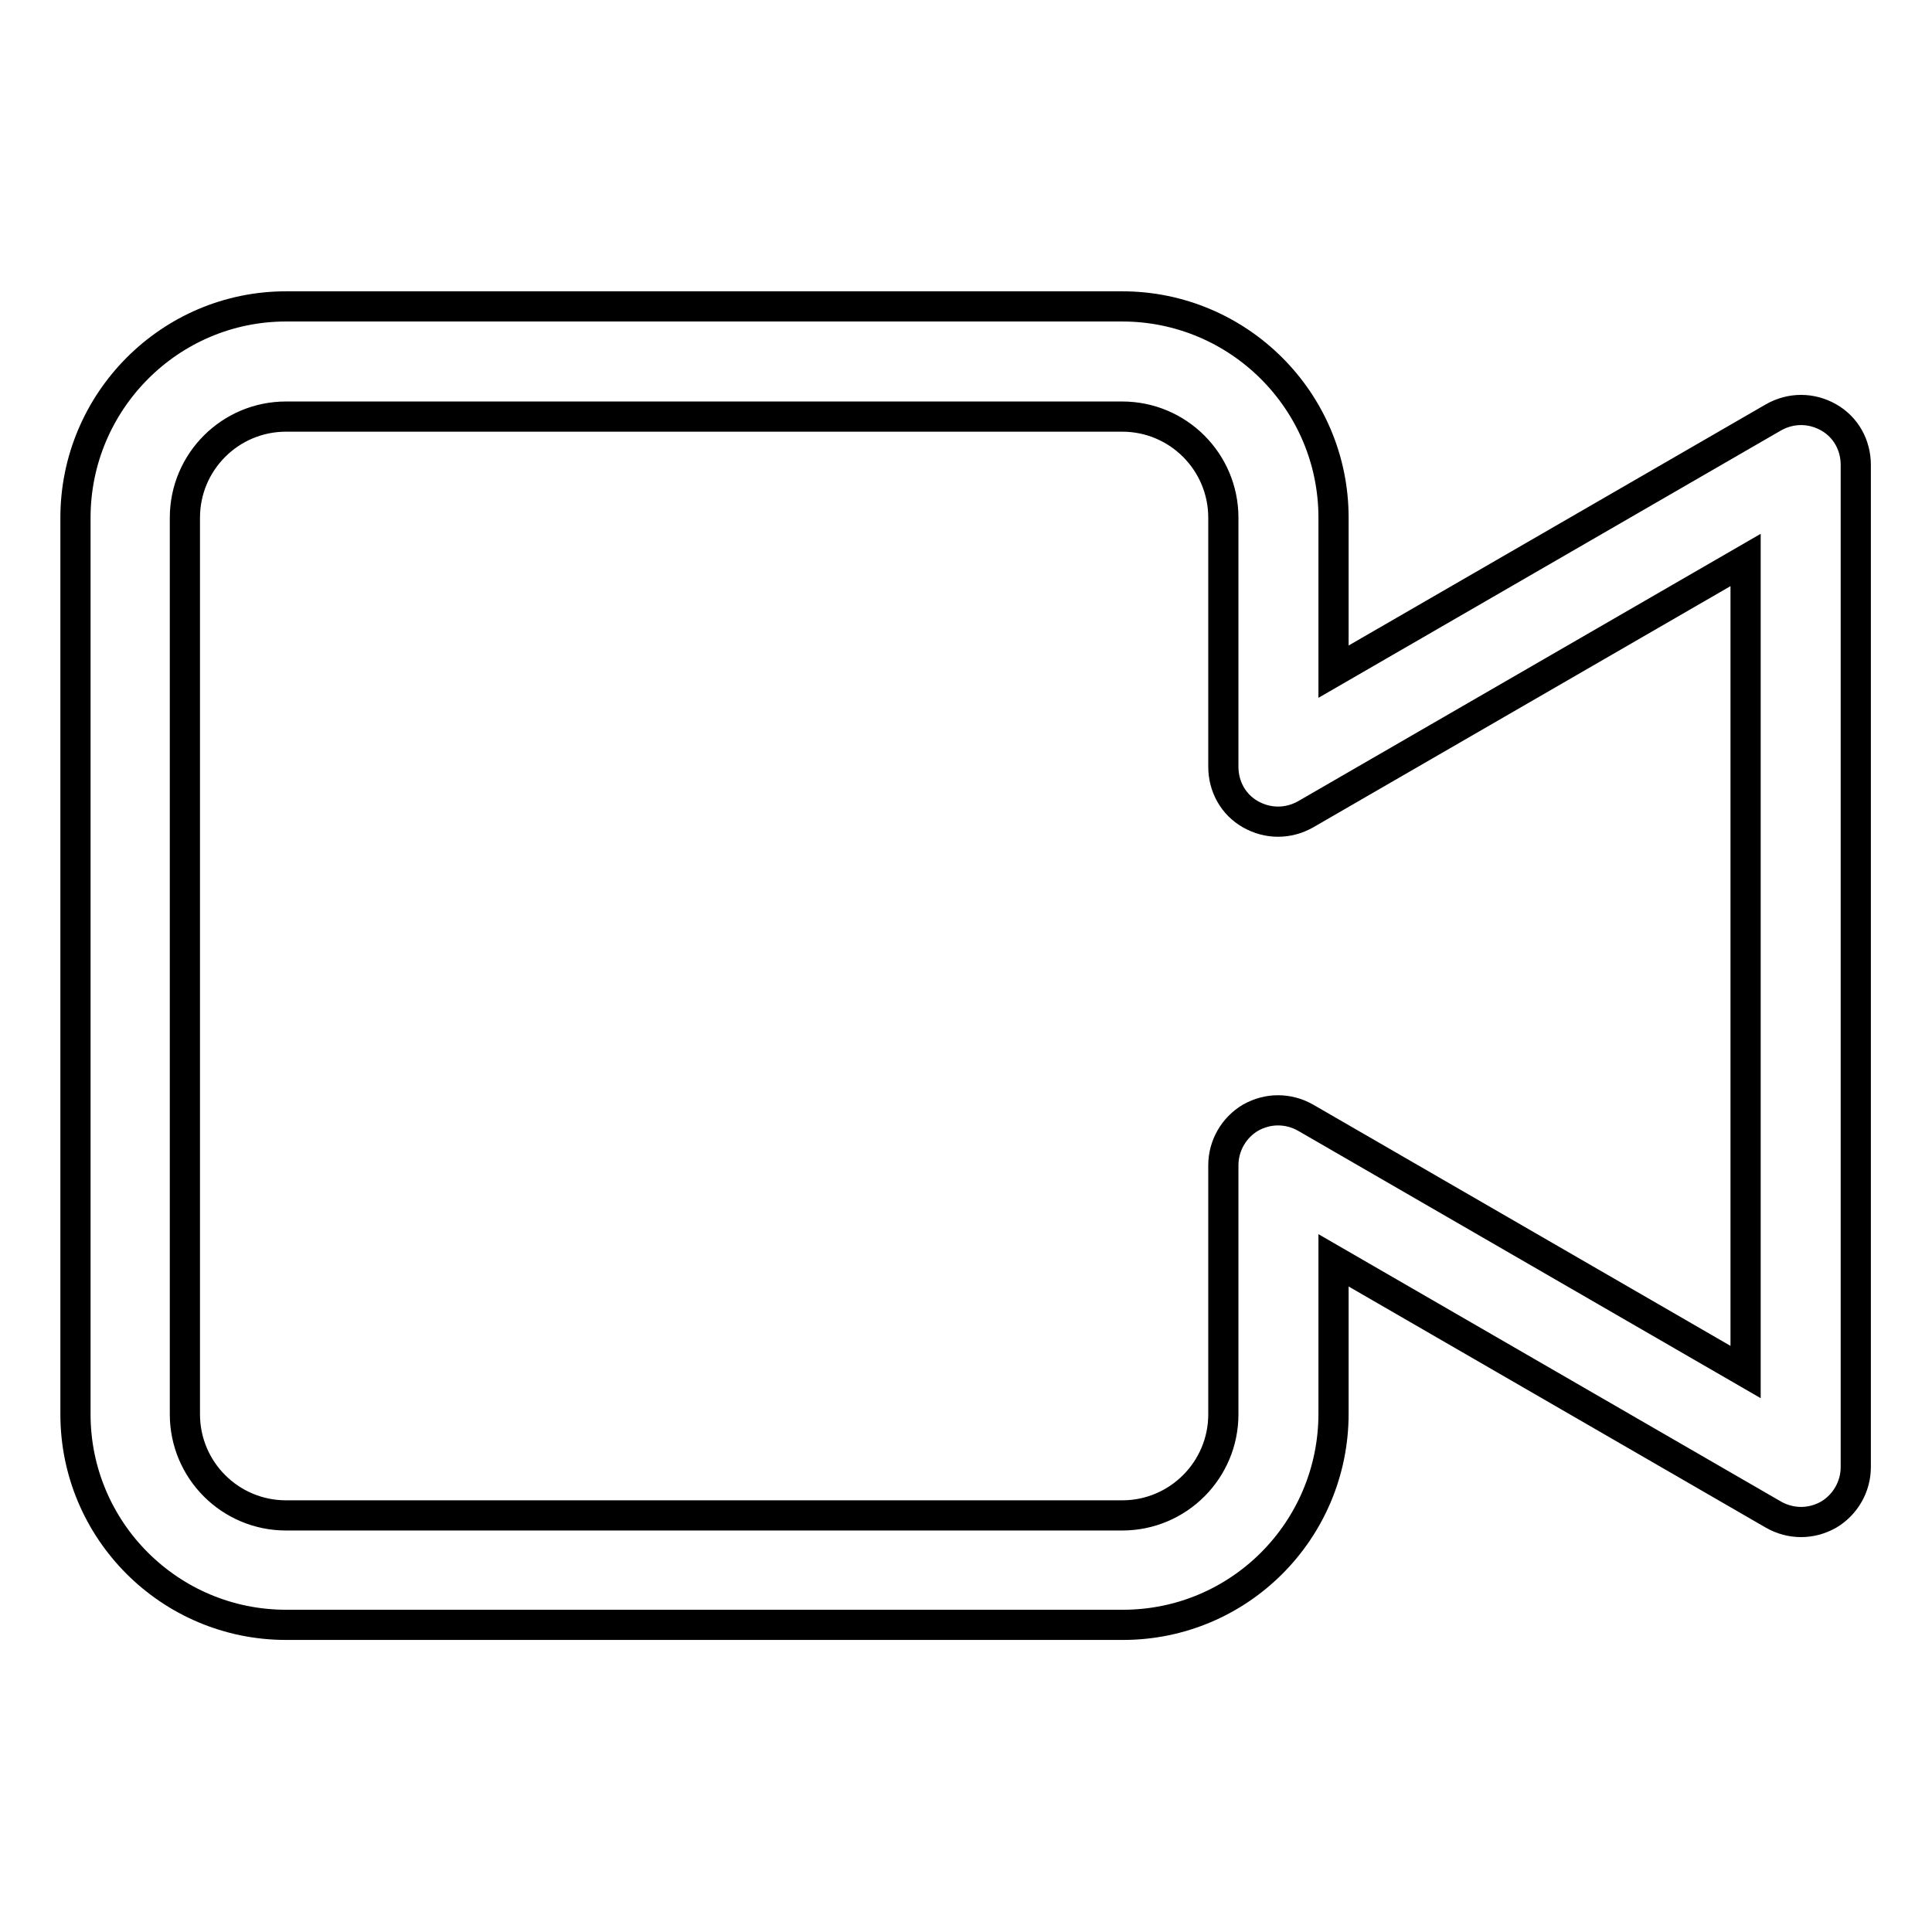
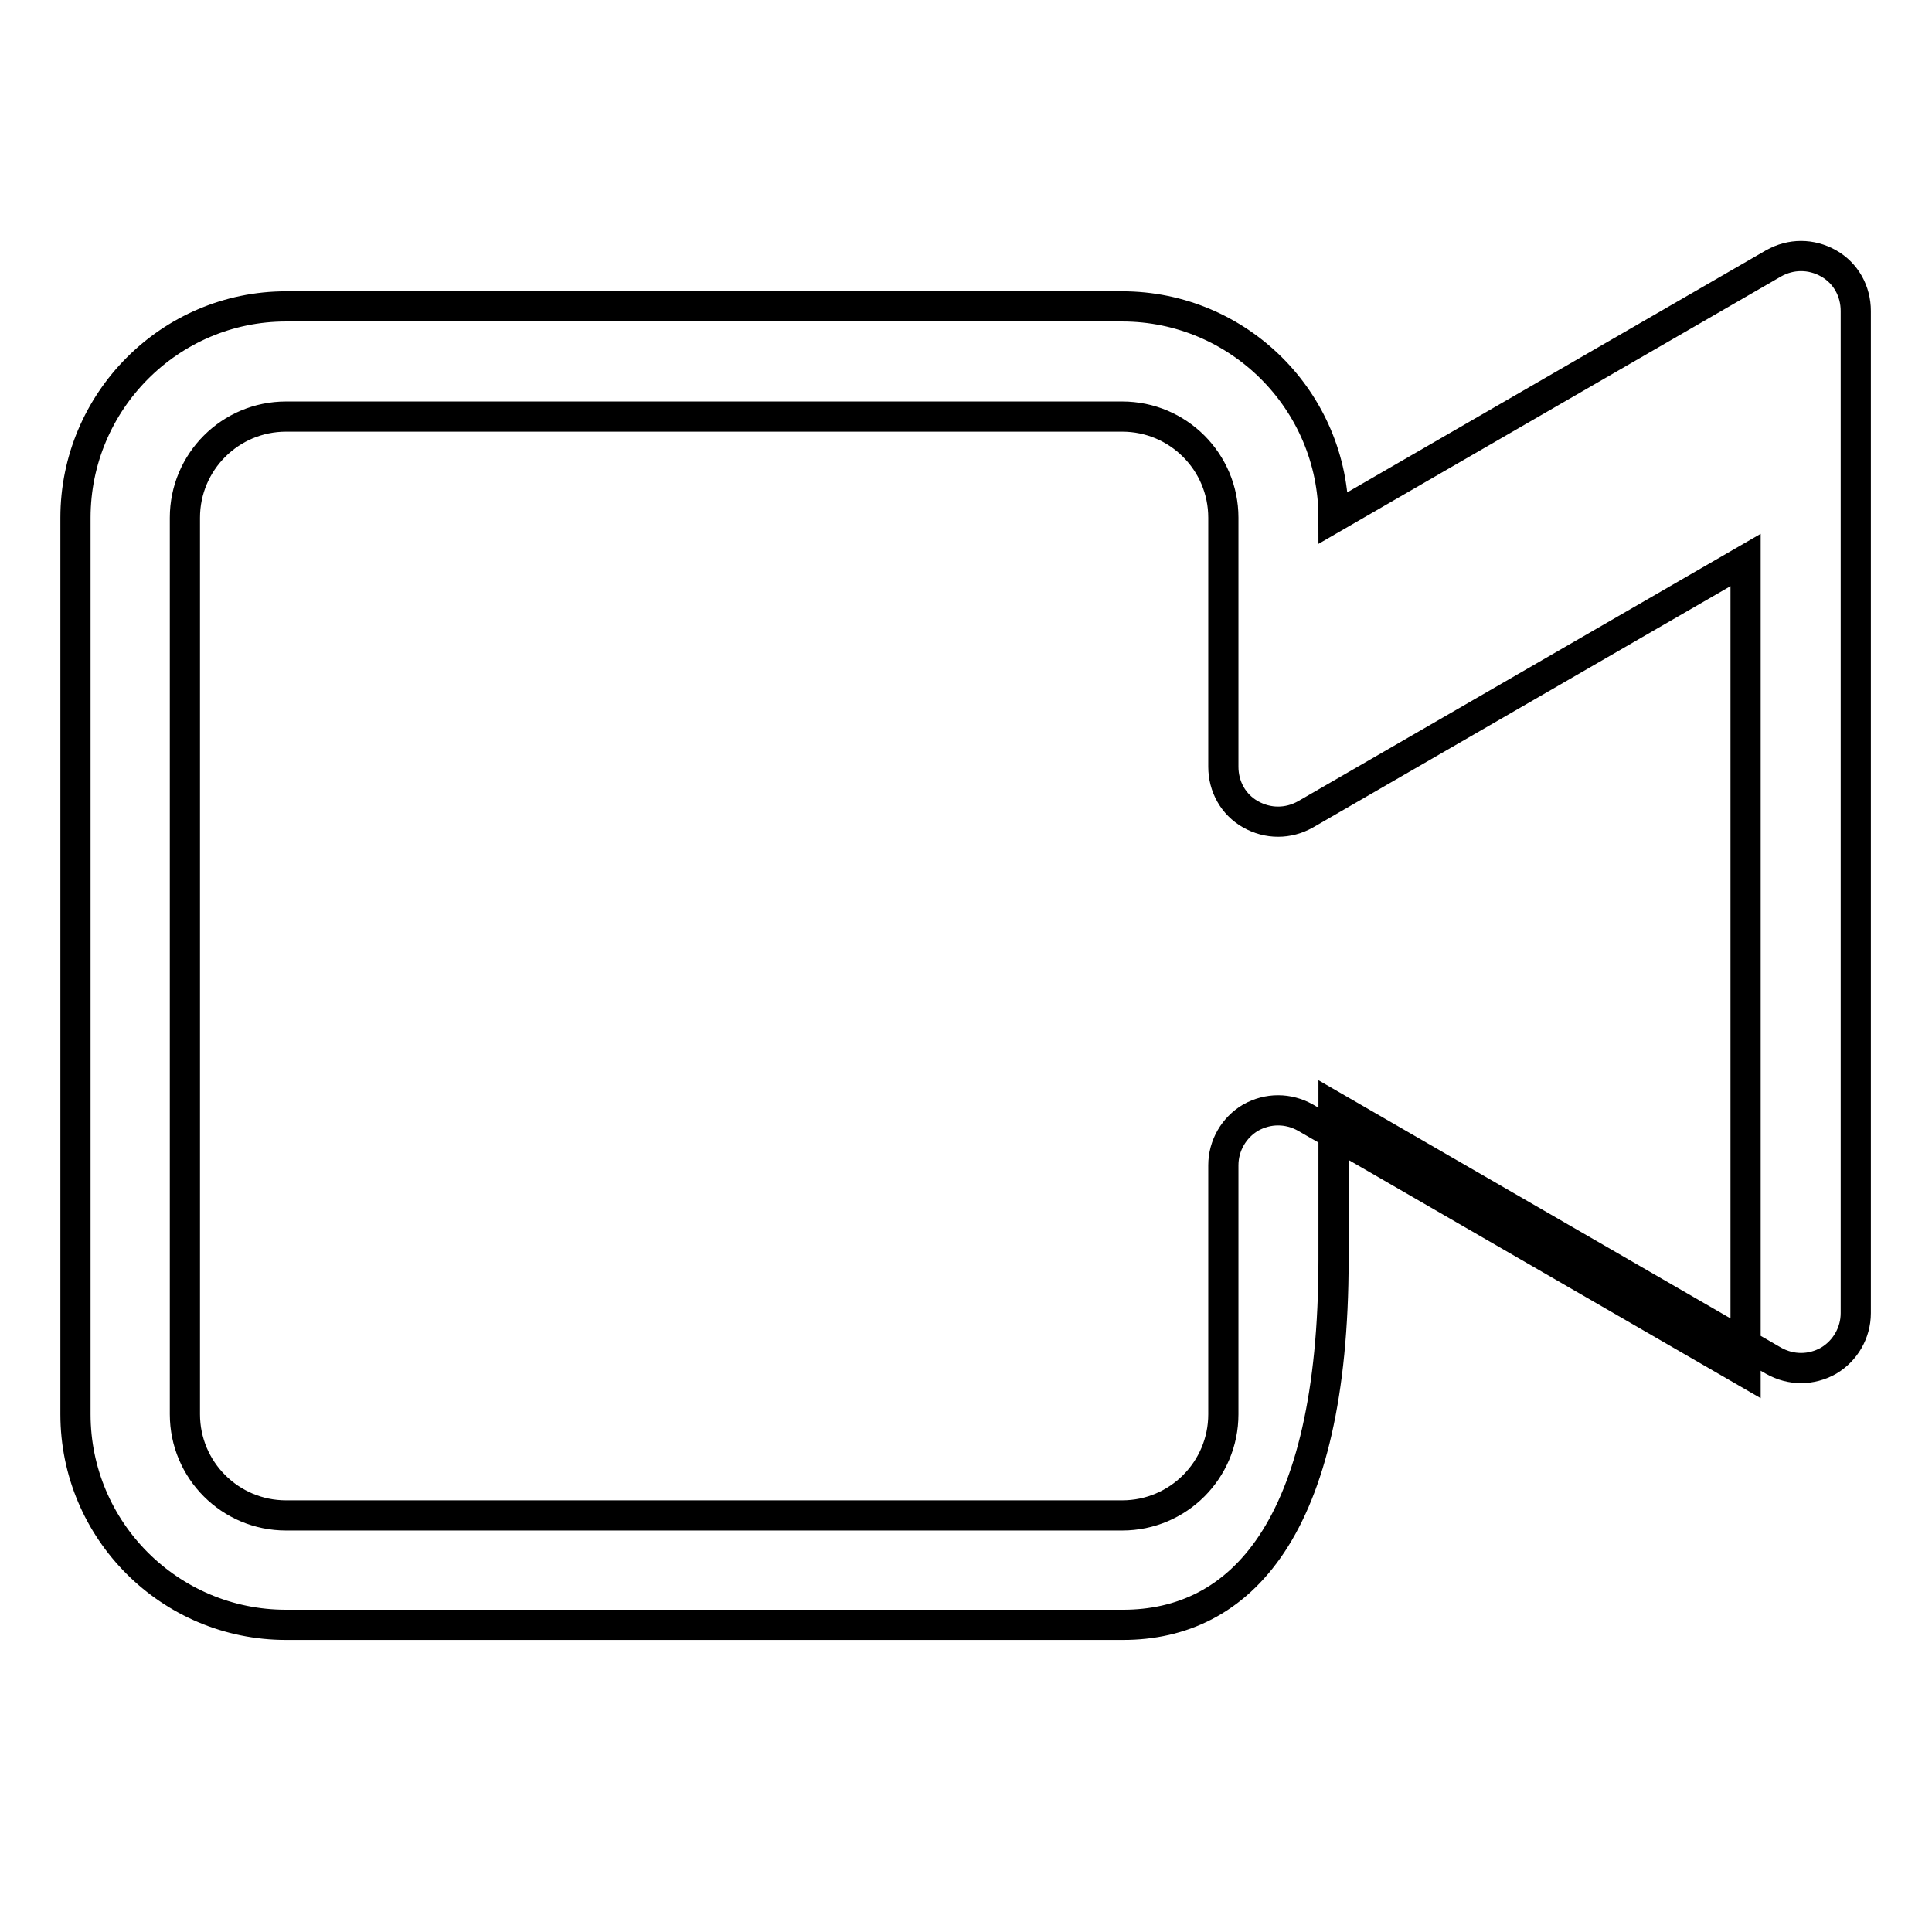
<svg xmlns="http://www.w3.org/2000/svg" version="1.1" x="0px" y="0px" viewBox="0 0 256 256" enable-background="new 0 0 256 256" xml:space="preserve">
  <g>
-     <path stroke-width="4" fill-opacity="0" stroke="#000000" d="M148.8,215.3H37.9c-15.4,0-27.9-12.5-27.9-27.9V68.6c0-15.4,12.5-28,27.9-28h110.8c15.4,0,28,12.5,28,28V89 l58.3-33.7c2.3-1.3,5-1.3,7.3,0c2.3,1.3,3.6,3.7,3.6,6.3v132.8c0,2.6-1.4,5-3.6,6.3c-2.3,1.3-5,1.3-7.3,0l-58.3-33.7v20.3 C176.7,202.8,164.2,215.3,148.8,215.3z M37.9,55.2c-7.4,0-13.4,6-13.4,13.4v118.8c0,7.4,6,13.4,13.4,13.4h110.8 c7.4,0,13.4-6,13.4-13.4v-33c0-2.6,1.4-5,3.6-6.3c2.3-1.3,5-1.3,7.3,0l58.3,33.7V74.2l-58.3,33.7c-2.3,1.3-5,1.3-7.3,0 c-2.3-1.3-3.6-3.7-3.6-6.3v-33c0-7.4-6-13.4-13.4-13.4H37.9z" />
+     <path stroke-width="4" fill-opacity="0" stroke="#000000" d="M148.8,215.3H37.9c-15.4,0-27.9-12.5-27.9-27.9V68.6c0-15.4,12.5-28,27.9-28h110.8c15.4,0,28,12.5,28,28l58.3-33.7c2.3-1.3,5-1.3,7.3,0c2.3,1.3,3.6,3.7,3.6,6.3v132.8c0,2.6-1.4,5-3.6,6.3c-2.3,1.3-5,1.3-7.3,0l-58.3-33.7v20.3 C176.7,202.8,164.2,215.3,148.8,215.3z M37.9,55.2c-7.4,0-13.4,6-13.4,13.4v118.8c0,7.4,6,13.4,13.4,13.4h110.8 c7.4,0,13.4-6,13.4-13.4v-33c0-2.6,1.4-5,3.6-6.3c2.3-1.3,5-1.3,7.3,0l58.3,33.7V74.2l-58.3,33.7c-2.3,1.3-5,1.3-7.3,0 c-2.3-1.3-3.6-3.7-3.6-6.3v-33c0-7.4-6-13.4-13.4-13.4H37.9z" />
  </g>
</svg>